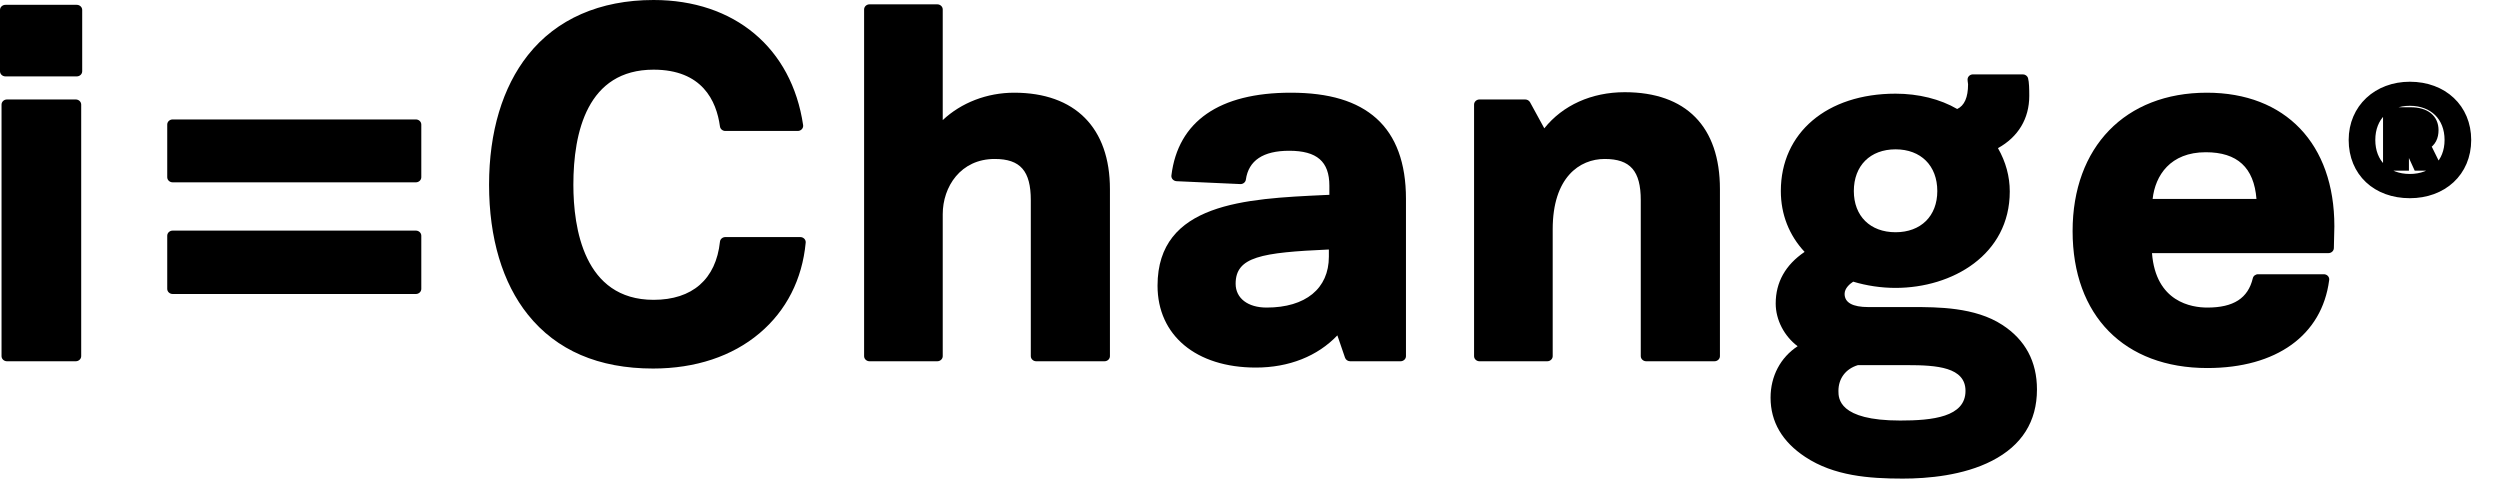
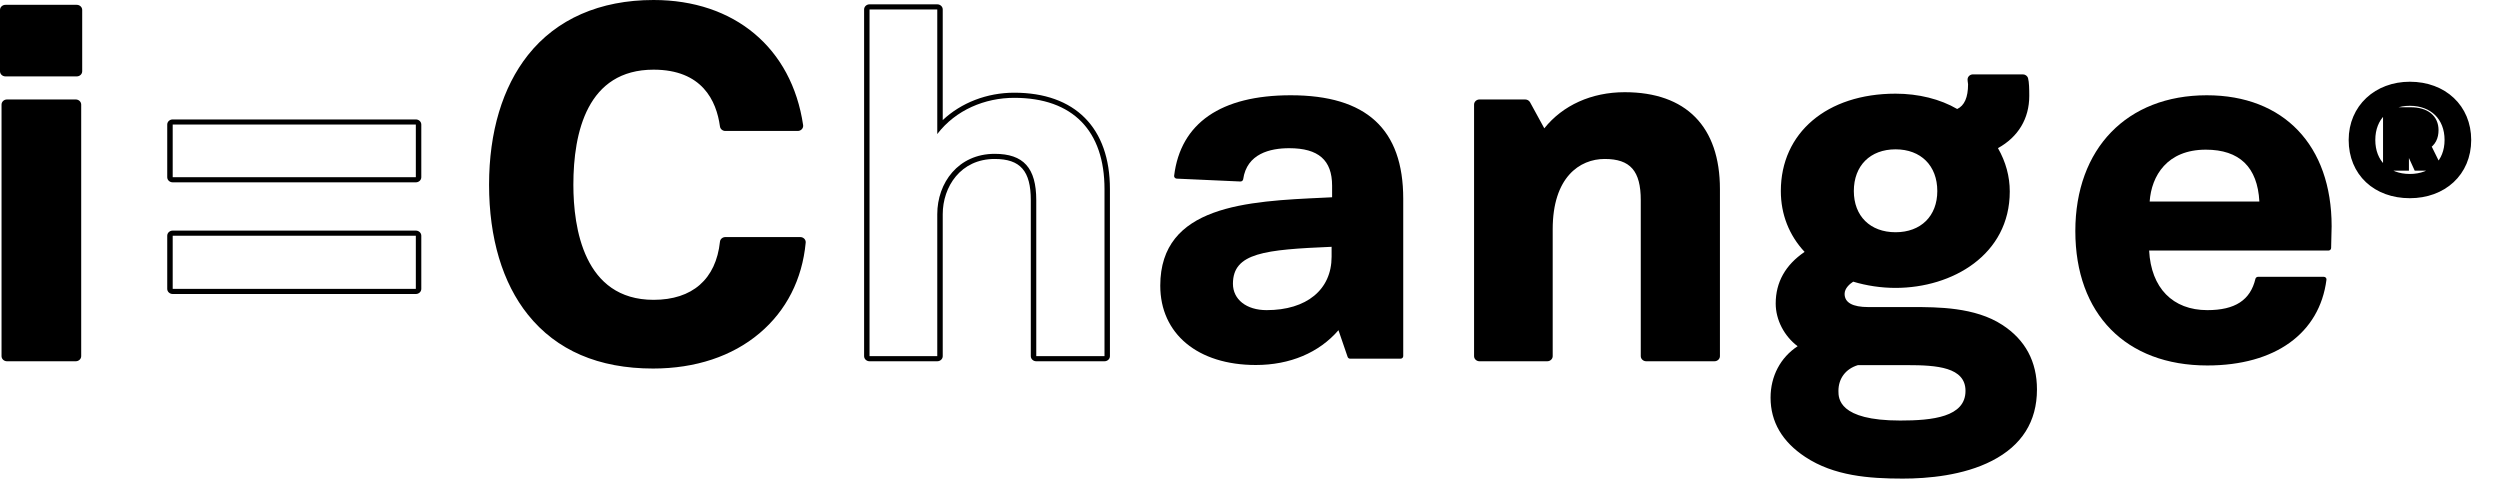
<svg xmlns="http://www.w3.org/2000/svg" width="75" height="15" viewBox="0 0 75 15" fill="none">
  <path d="M0.164 2.215C0.118 2.215 0.082 2.181 0.082 2.138V0.299C0.082 0.256 0.118 0.222 0.164 0.222H2.303C2.348 0.222 2.385 0.256 2.385 0.299V2.138C2.385 2.181 2.348 2.215 2.303 2.215H0.164ZM0.21 10.761C0.164 10.761 0.128 10.727 0.128 10.684V3.138C0.128 3.095 0.164 3.061 0.21 3.061H2.272C2.317 3.061 2.354 3.095 2.354 3.138V10.684C2.354 10.727 2.317 10.761 2.272 10.761H0.21Z" fill="black" />
  <path d="M2.272 2.984H0.21C0.119 2.984 0.046 3.053 0.046 3.138V10.684C0.046 10.769 0.119 10.838 0.21 10.838H2.272C2.362 10.838 2.436 10.769 2.436 10.684V3.138C2.436 3.053 2.362 2.984 2.272 2.984ZM2.303 0.145H0.164C0.073 0.145 0 0.214 0 0.299V2.138C0 2.223 0.073 2.292 0.164 2.292H2.303C2.393 2.292 2.466 2.223 2.466 2.138V0.299C2.466 0.214 2.393 0.145 2.303 0.145ZM2.272 10.684H0.21V3.138H2.272V10.684ZM2.303 2.138H0.164V0.299H2.303V2.138Z" fill="black" />
-   <path d="M5.181 5.393C5.135 5.393 5.099 5.358 5.099 5.316V3.737C5.099 3.694 5.135 3.66 5.181 3.66H12.475C12.521 3.66 12.557 3.694 12.557 3.737V5.316C12.557 5.358 12.521 5.393 12.475 5.393H5.181ZM5.181 8.743C5.135 8.743 5.099 8.708 5.099 8.666V7.072C5.099 7.03 5.135 6.995 5.181 6.995H12.475C12.521 6.995 12.557 7.03 12.557 7.072V8.666C12.557 8.708 12.521 8.743 12.475 8.743H5.181Z" fill="black" />
  <path d="M12.475 6.918H5.181C5.09 6.918 5.017 6.987 5.017 7.072V8.666C5.017 8.751 5.09 8.82 5.181 8.82H12.475C12.566 8.82 12.639 8.751 12.639 8.666V7.072C12.639 6.987 12.566 6.918 12.475 6.918ZM12.475 3.583H5.181C5.09 3.583 5.017 3.652 5.017 3.737V5.316C5.017 5.401 5.09 5.47 5.181 5.47H12.475C12.566 5.47 12.639 5.401 12.639 5.316V3.737C12.639 3.652 12.566 3.583 12.475 3.583ZM12.475 8.666H5.181V7.072H12.475V8.666ZM12.475 5.316H5.181V3.737H12.475V5.316Z" fill="black" />
  <path d="M19.591 10.979C16.562 10.979 14.754 8.946 14.754 5.542C14.754 2.12 16.568 0.077 19.607 0.077C21.989 0.077 23.677 1.49 24.012 3.765C24.016 3.787 24.009 3.809 23.993 3.826C23.978 3.843 23.955 3.852 23.931 3.852H21.761C21.72 3.852 21.686 3.823 21.68 3.785C21.522 2.625 20.805 2.013 19.607 2.013C17.55 2.013 17.119 3.932 17.119 5.542C17.119 6.86 17.442 9.072 19.607 9.072C20.819 9.072 21.556 8.428 21.68 7.258C21.684 7.219 21.719 7.189 21.761 7.189H24.008C24.031 7.189 24.053 7.198 24.069 7.214C24.084 7.23 24.092 7.251 24.09 7.273C23.878 9.524 22.113 10.979 19.591 10.979Z" fill="black" />
  <path d="M19.607 -0C17.997 -0 16.694 0.572 15.838 1.653C15.075 2.617 14.672 3.961 14.672 5.542C14.672 7.141 15.075 8.489 15.837 9.439C16.696 10.512 17.959 11.056 19.592 11.056C20.861 11.056 21.966 10.69 22.786 9.997C23.589 9.32 24.068 8.38 24.171 7.279C24.175 7.236 24.16 7.194 24.129 7.162C24.098 7.13 24.054 7.112 24.008 7.112H21.761C21.677 7.112 21.607 7.172 21.599 7.251C21.479 8.375 20.772 8.995 19.607 8.995C17.513 8.995 17.201 6.832 17.201 5.542C17.201 3.967 17.618 2.09 19.607 2.09C21.061 2.09 21.493 3.017 21.599 3.795C21.61 3.872 21.679 3.929 21.761 3.929H23.931C23.979 3.929 24.024 3.91 24.055 3.876C24.086 3.843 24.1 3.798 24.094 3.754C23.752 1.438 22.033 -0 19.607 -0ZM19.607 0.154C22.085 0.154 23.623 1.689 23.931 3.775H21.761C21.608 2.645 20.915 1.936 19.607 1.936C17.637 1.936 17.037 3.63 17.037 5.542C17.037 7.411 17.668 9.149 19.607 9.149C20.915 9.149 21.638 8.425 21.761 7.266H24.008C23.808 9.395 22.131 10.902 19.592 10.902C16.267 10.902 14.836 8.541 14.836 5.542C14.836 2.602 16.267 0.154 19.607 0.154Z" fill="black" />
-   <path d="M31.088 10.761C31.043 10.761 31.006 10.727 31.006 10.684V6.006C31.006 5.085 30.658 4.692 29.841 4.692C28.764 4.692 28.2 5.564 28.2 6.426V10.684C28.2 10.727 28.163 10.761 28.118 10.761H26.086C26.041 10.761 26.004 10.727 26.004 10.684V0.284C26.004 0.242 26.041 0.207 26.086 0.207H28.118C28.163 0.207 28.2 0.242 28.2 0.284V3.799C28.743 3.206 29.558 2.858 30.426 2.858C32.226 2.858 33.217 3.858 33.217 5.673V10.684C33.217 10.727 33.18 10.761 33.135 10.761H31.088Z" fill="black" />
  <path d="M28.118 0.13H26.086C25.996 0.13 25.923 0.199 25.923 0.284V10.684C25.923 10.769 25.996 10.838 26.086 10.838H28.118C28.208 10.838 28.282 10.769 28.282 10.684V6.426C28.282 5.603 28.817 4.769 29.841 4.769C30.611 4.769 30.924 5.128 30.924 6.006V10.684C30.924 10.769 30.997 10.838 31.088 10.838H33.135C33.225 10.838 33.298 10.769 33.298 10.684V5.673C33.298 3.835 32.252 2.781 30.426 2.781C29.608 2.781 28.835 3.082 28.282 3.603V0.284C28.282 0.199 28.208 0.13 28.118 0.13ZM28.118 0.284V4.021C28.672 3.297 29.549 2.935 30.426 2.935C32.196 2.935 33.135 3.935 33.135 5.673V10.684H31.088V6.006C31.088 5.035 30.703 4.615 29.841 4.615C28.749 4.615 28.118 5.484 28.118 6.426V10.684H26.086V0.284H28.118Z" fill="black" />
  <path d="M39.948 7.404C37.949 7.489 36.988 7.583 36.988 8.512C36.988 8.985 37.394 9.304 37.998 9.304C39.201 9.304 39.948 8.689 39.948 7.701V7.404ZM37.675 10.95C35.933 10.95 34.808 10.015 34.808 8.57C34.808 6.157 37.418 6.036 39.721 5.93L39.963 5.918V5.571C39.963 4.804 39.554 4.446 38.676 4.446C38.106 4.446 37.404 4.608 37.295 5.379C37.289 5.417 37.254 5.445 37.214 5.445C37.212 5.445 35.301 5.359 35.301 5.359C35.279 5.358 35.258 5.348 35.243 5.331C35.228 5.315 35.221 5.294 35.224 5.273C35.417 3.693 36.627 2.858 38.722 2.858C40.993 2.858 42.097 3.874 42.097 5.962V10.684C42.097 10.727 42.06 10.761 42.015 10.761H40.507C40.471 10.761 40.44 10.74 40.429 10.708L40.154 9.906C39.573 10.58 38.699 10.95 37.675 10.95Z" fill="black" />
-   <path d="M37.998 9.227C37.434 9.227 37.069 8.946 37.069 8.512C37.069 7.703 37.84 7.575 39.866 7.485V7.701C39.866 8.656 39.168 9.227 37.998 9.227ZM38.722 2.781C36.579 2.781 35.341 3.64 35.142 5.264C35.137 5.306 35.151 5.349 35.18 5.381C35.21 5.414 35.252 5.433 35.297 5.436L36.248 5.479L37.205 5.522C37.208 5.523 37.211 5.523 37.214 5.523C37.295 5.523 37.365 5.466 37.376 5.389C37.457 4.814 37.895 4.523 38.676 4.523C39.509 4.523 39.881 4.846 39.881 5.571V5.845L39.717 5.852C37.377 5.961 34.726 6.084 34.726 8.57C34.726 10.062 35.884 11.027 37.675 11.027C38.669 11.027 39.526 10.686 40.121 10.061L40.351 10.732C40.373 10.795 40.436 10.838 40.507 10.838H42.015C42.105 10.838 42.179 10.77 42.179 10.684V5.962C42.179 4.892 41.881 4.082 41.295 3.555C40.715 3.034 39.874 2.781 38.722 2.781ZM37.998 9.381C39.168 9.381 40.03 8.801 40.03 7.701V7.324C37.952 7.411 36.906 7.498 36.906 8.512C36.906 9.048 37.367 9.381 37.998 9.381ZM38.722 2.935C40.892 2.935 42.015 3.877 42.015 5.962V10.684H40.507L40.184 9.743C39.691 10.38 38.86 10.873 37.675 10.873C35.998 10.873 34.89 9.975 34.89 8.57C34.89 6.122 37.66 6.107 40.045 5.991V5.571C40.045 4.76 39.599 4.369 38.676 4.369C37.814 4.369 37.306 4.717 37.214 5.368C36.583 5.34 35.936 5.31 35.305 5.282C35.505 3.645 36.813 2.935 38.722 2.935Z" fill="black" />
  <path d="M49.387 10.761C49.342 10.761 49.305 10.727 49.305 10.684V6.006C49.305 5.085 48.957 4.692 48.141 4.692C46.929 4.692 46.499 5.868 46.499 6.875V10.684C46.499 10.727 46.462 10.761 46.417 10.761H44.385C44.34 10.761 44.304 10.727 44.304 10.684V3.138C44.304 3.095 44.34 3.061 44.385 3.061H45.755C45.786 3.061 45.814 3.077 45.828 3.103L46.317 3.998C46.85 3.262 47.725 2.844 48.741 2.844C50.53 2.844 51.516 3.848 51.516 5.673V10.684C51.516 10.727 51.479 10.761 51.434 10.761H49.387Z" fill="black" />
  <path d="M48.741 2.766C47.746 2.766 46.882 3.158 46.329 3.85L45.901 3.067C45.873 3.016 45.816 2.984 45.755 2.984H44.385C44.295 2.984 44.222 3.053 44.222 3.138V10.684C44.222 10.769 44.295 10.838 44.385 10.838H46.417C46.507 10.838 46.581 10.769 46.581 10.684V6.875C46.581 5.322 47.386 4.769 48.141 4.769C48.91 4.769 49.223 5.128 49.223 6.006V10.684C49.223 10.769 49.297 10.838 49.387 10.838H51.434C51.524 10.838 51.598 10.769 51.598 10.684V5.673C51.598 3.799 50.583 2.766 48.741 2.766ZM48.741 2.921C50.511 2.921 51.434 3.92 51.434 5.673V10.684H49.387V6.006C49.387 5.035 49.002 4.615 48.141 4.615C46.894 4.615 46.417 5.774 46.417 6.875V10.684H44.385V3.138H45.755L46.309 4.152C46.863 3.297 47.802 2.921 48.741 2.921Z" fill="black" />
  <path d="M56.867 4.403C56.069 4.403 55.533 4.936 55.533 5.731C55.533 6.529 56.057 7.044 56.867 7.044C57.677 7.044 58.201 6.529 58.201 5.731C58.201 4.936 57.665 4.403 56.867 4.403ZM55.725 10.877C55.321 10.994 55.071 11.319 55.071 11.727C55.071 12.377 55.704 12.693 57.005 12.693C57.956 12.693 59.047 12.583 59.047 11.727C59.047 10.943 58.145 10.877 57.221 10.877H55.725ZM57.082 14.281C56.087 14.281 55.049 14.204 54.203 13.644C53.537 13.206 53.199 12.629 53.199 11.93C53.199 11.269 53.523 10.704 54.072 10.391C53.637 10.112 53.353 9.612 53.353 9.106C53.353 8.466 53.658 7.95 54.261 7.571C53.767 7.073 53.507 6.439 53.507 5.731C53.507 4.03 54.857 2.887 56.867 2.887C57.557 2.887 58.209 3.054 58.709 3.357C58.985 3.255 59.124 2.977 59.124 2.53C59.124 2.511 59.121 2.49 59.117 2.468C59.113 2.439 59.109 2.41 59.109 2.385C59.109 2.342 59.145 2.308 59.191 2.308H60.684C60.721 2.308 60.754 2.332 60.763 2.366C60.796 2.491 60.796 2.752 60.796 2.877C60.796 3.565 60.462 4.095 59.829 4.415C60.086 4.839 60.211 5.275 60.211 5.745C60.211 7.593 58.529 8.56 56.867 8.56C56.432 8.56 55.99 8.492 55.584 8.365C55.478 8.429 55.256 8.589 55.256 8.816C55.256 9.207 55.688 9.289 56.051 9.289H57.375C58.112 9.289 59.225 9.289 60.022 9.81C60.689 10.242 61.027 10.873 61.027 11.684C61.027 12.465 60.643 14.281 57.082 14.281Z" fill="black" />
  <path d="M55.737 10.954H57.221C58.103 10.954 58.965 11.014 58.965 11.727C58.965 12.511 57.974 12.616 57.005 12.616C55.153 12.616 55.153 11.947 55.153 11.727C55.153 11.353 55.371 11.065 55.737 10.954ZM56.867 6.967C56.106 6.967 55.615 6.482 55.615 5.731C55.615 4.971 56.106 4.48 56.867 4.48C57.627 4.48 58.119 4.971 58.119 5.731C58.119 6.482 57.627 6.967 56.867 6.967ZM60.684 2.231H59.191C59.1 2.231 59.027 2.3 59.027 2.385C59.027 2.417 59.032 2.45 59.036 2.479C59.039 2.497 59.042 2.514 59.042 2.53C59.042 2.92 58.933 3.169 58.716 3.27C58.208 2.973 57.555 2.81 56.867 2.81C54.808 2.81 53.425 3.984 53.425 5.731C53.425 6.428 53.671 7.056 54.138 7.557C53.563 7.947 53.271 8.467 53.271 9.106C53.271 9.598 53.528 10.085 53.929 10.387C53.416 10.723 53.117 11.283 53.117 11.93C53.117 12.655 53.467 13.253 54.157 13.708C55.02 14.279 56.073 14.358 57.082 14.358C57.83 14.358 58.902 14.266 59.761 13.823C60.656 13.364 61.109 12.644 61.109 11.684C61.109 10.846 60.759 10.194 60.068 9.746C59.25 9.212 58.122 9.212 57.375 9.212H56.051C55.578 9.212 55.338 9.079 55.338 8.816C55.338 8.646 55.496 8.515 55.596 8.45C56 8.572 56.437 8.637 56.867 8.637C58.569 8.637 60.293 7.644 60.293 5.745C60.293 5.293 60.174 4.856 59.939 4.444C60.546 4.109 60.878 3.559 60.878 2.877C60.878 2.672 60.874 2.465 60.842 2.348C60.824 2.279 60.759 2.231 60.684 2.231ZM57.005 12.77C57.775 12.77 59.129 12.727 59.129 11.727C59.129 10.8 57.944 10.8 57.221 10.8H55.712C55.297 10.916 54.989 11.249 54.989 11.727C54.989 12.683 56.251 12.77 57.005 12.77ZM56.867 7.121C57.744 7.121 58.283 6.542 58.283 5.731C58.283 4.92 57.744 4.326 56.867 4.326C55.99 4.326 55.451 4.92 55.451 5.731C55.451 6.542 55.99 7.121 56.867 7.121ZM60.684 2.385C60.714 2.501 60.714 2.761 60.714 2.877C60.714 3.515 60.406 4.065 59.714 4.384C59.975 4.789 60.129 5.238 60.129 5.745C60.129 7.469 58.591 8.483 56.867 8.483C56.42 8.483 55.974 8.41 55.574 8.28C55.389 8.381 55.174 8.57 55.174 8.816C55.174 9.265 55.651 9.366 56.051 9.366H57.375C58.175 9.366 59.221 9.381 59.975 9.873C60.668 10.322 60.945 10.96 60.945 11.684C60.945 13.668 58.867 14.204 57.082 14.204C56.113 14.204 55.082 14.132 54.251 13.581C53.635 13.176 53.281 12.64 53.281 11.93C53.281 11.278 53.62 10.684 54.235 10.395C53.727 10.134 53.435 9.598 53.435 9.106C53.435 8.468 53.743 7.961 54.389 7.585C53.897 7.121 53.589 6.498 53.589 5.731C53.589 3.935 55.066 2.964 56.867 2.964C57.528 2.964 58.19 3.123 58.698 3.442C59.083 3.326 59.206 2.95 59.206 2.53C59.206 2.486 59.191 2.428 59.191 2.385H60.684Z" fill="black" />
  <path d="M67.781 6.045C67.726 5.013 67.185 4.49 66.174 4.49C65.01 4.49 64.543 5.278 64.49 6.045H67.781ZM66.22 10.964C63.777 10.964 62.26 9.419 62.26 6.933C62.26 4.458 63.808 2.858 66.204 2.858C68.514 2.858 69.949 4.364 69.949 6.788C69.949 6.846 69.946 6.936 69.943 7.039C69.939 7.169 69.934 7.318 69.934 7.44C69.934 7.482 69.897 7.517 69.852 7.517H64.474C64.532 8.638 65.181 9.304 66.22 9.304C67.052 9.304 67.511 9.005 67.663 8.364C67.672 8.329 67.705 8.304 67.743 8.304H69.713C69.737 8.304 69.759 8.314 69.775 8.33C69.79 8.347 69.797 8.369 69.794 8.391C69.588 10.002 68.252 10.964 66.22 10.964Z" fill="black" />
-   <path d="M64.579 5.968C64.657 5.264 65.108 4.567 66.174 4.567C67.12 4.567 67.619 5.025 67.694 5.968H64.579ZM66.205 2.781C63.758 2.781 62.178 4.411 62.178 6.933C62.178 9.467 63.727 11.041 66.22 11.041C68.293 11.041 69.658 10.058 69.874 8.411C69.876 8.401 69.877 8.391 69.877 8.381C69.877 8.296 69.805 8.227 69.714 8.227H69.713H67.743C67.667 8.227 67.6 8.277 67.584 8.348C67.441 8.947 67.007 9.227 66.22 9.227C65.75 9.227 64.672 9.064 64.56 7.594H69.852C69.942 7.594 70.016 7.525 70.016 7.44C70.016 7.32 70.02 7.172 70.025 7.041C70.028 6.938 70.031 6.846 70.031 6.788C70.031 4.316 68.565 2.781 66.205 2.781ZM69.713 8.381H69.714H69.713ZM64.404 6.122H67.867C67.836 5.079 67.343 4.413 66.174 4.413C65.019 4.413 64.435 5.195 64.404 6.122ZM66.205 2.935C68.59 2.935 69.867 4.514 69.867 6.788C69.867 6.918 69.852 7.223 69.852 7.44H64.388C64.419 8.555 65.019 9.381 66.22 9.381C67.035 9.381 67.574 9.091 67.743 8.381H69.713C69.498 10.061 68.051 10.887 66.22 10.887C63.696 10.887 62.342 9.279 62.342 6.933C62.342 4.572 63.773 2.935 66.205 2.935Z" fill="black" />
  <path d="M72.329 4.059C72.467 4.059 72.519 4.005 72.519 3.902C72.519 3.805 72.456 3.762 72.312 3.762H72.112V4.059H72.329ZM71.647 3.374H72.318C72.771 3.374 73 3.584 73 3.902C73 4.102 72.931 4.253 72.754 4.35C72.845 4.539 72.966 4.782 73.057 4.965H72.542L72.306 4.447H72.112V4.965H71.647V3.374ZM73.493 4.199C73.493 3.487 73.011 3.018 72.295 3.018C71.584 3.018 71.103 3.487 71.103 4.199C71.103 4.911 71.579 5.375 72.295 5.375C73.006 5.375 73.493 4.906 73.493 4.199ZM70.616 4.199C70.616 3.261 71.338 2.608 72.295 2.608C73.281 2.608 73.98 3.261 73.98 4.199C73.98 5.154 73.264 5.79 72.295 5.79C71.309 5.79 70.616 5.154 70.616 4.199Z" fill="black" />
  <path d="M72.329 4.059C72.467 4.059 72.519 4.005 72.519 3.902C72.519 3.805 72.456 3.762 72.312 3.762H72.112V4.059H72.329ZM71.647 3.374H72.318C72.771 3.374 73 3.584 73 3.902C73 4.102 72.931 4.253 72.754 4.35C72.845 4.539 72.966 4.782 73.057 4.965H72.542L72.306 4.447H72.112V4.965H71.647V3.374V3.374ZM73.493 4.199C73.493 3.487 73.011 3.018 72.295 3.018C71.584 3.018 71.103 3.487 71.103 4.199C71.103 4.911 71.579 5.375 72.295 5.375C73.006 5.375 73.493 4.906 73.493 4.199V4.199ZM70.616 4.199C70.616 3.261 71.338 2.608 72.295 2.608C73.281 2.608 73.98 3.261 73.98 4.199C73.98 5.154 73.264 5.79 72.295 5.79C71.309 5.79 70.616 5.154 70.616 4.199V4.199Z" stroke="black" stroke-width="0.312" stroke-miterlimit="10" />
</svg>